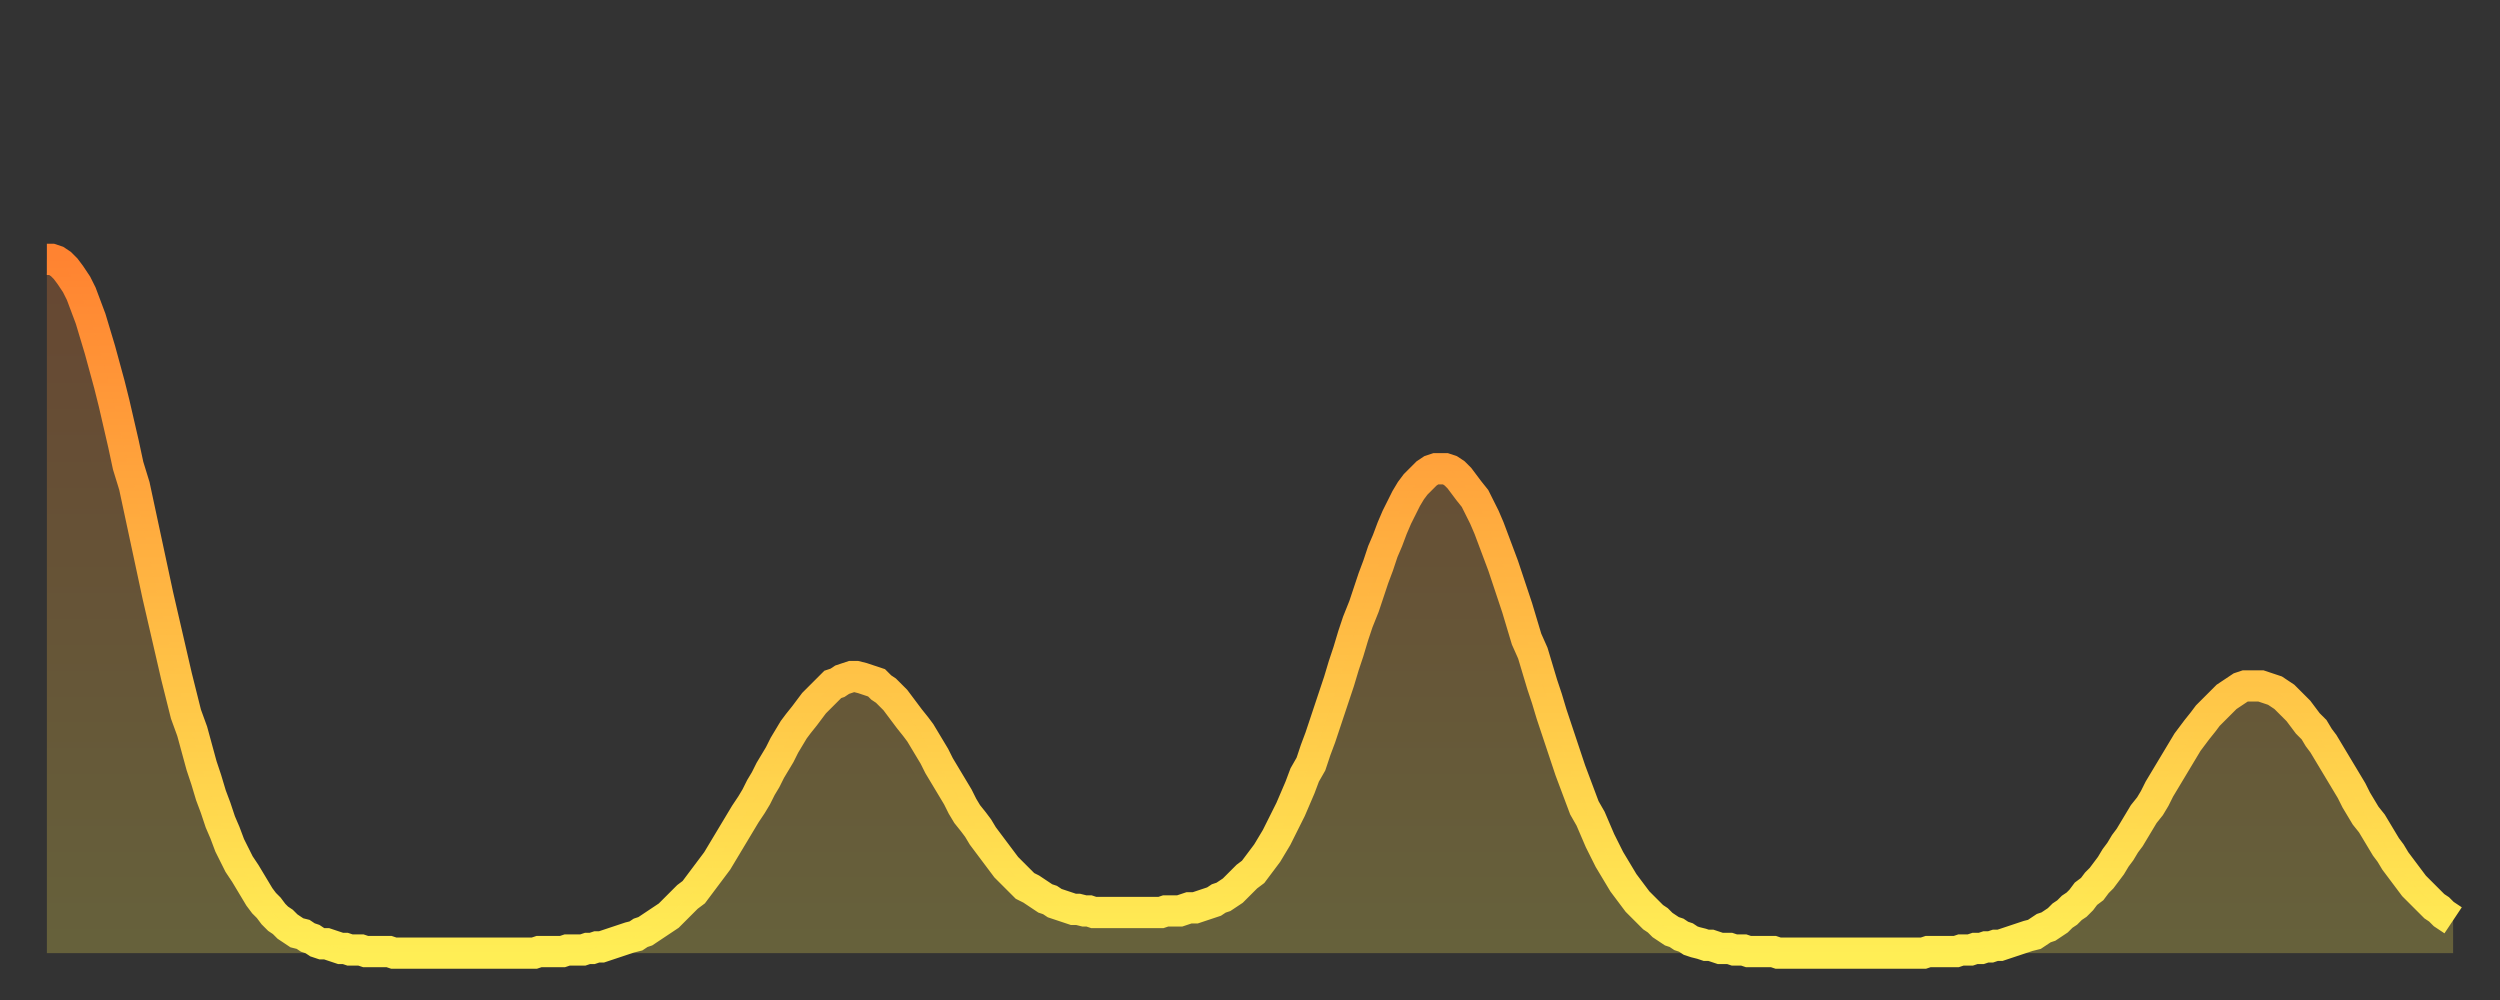
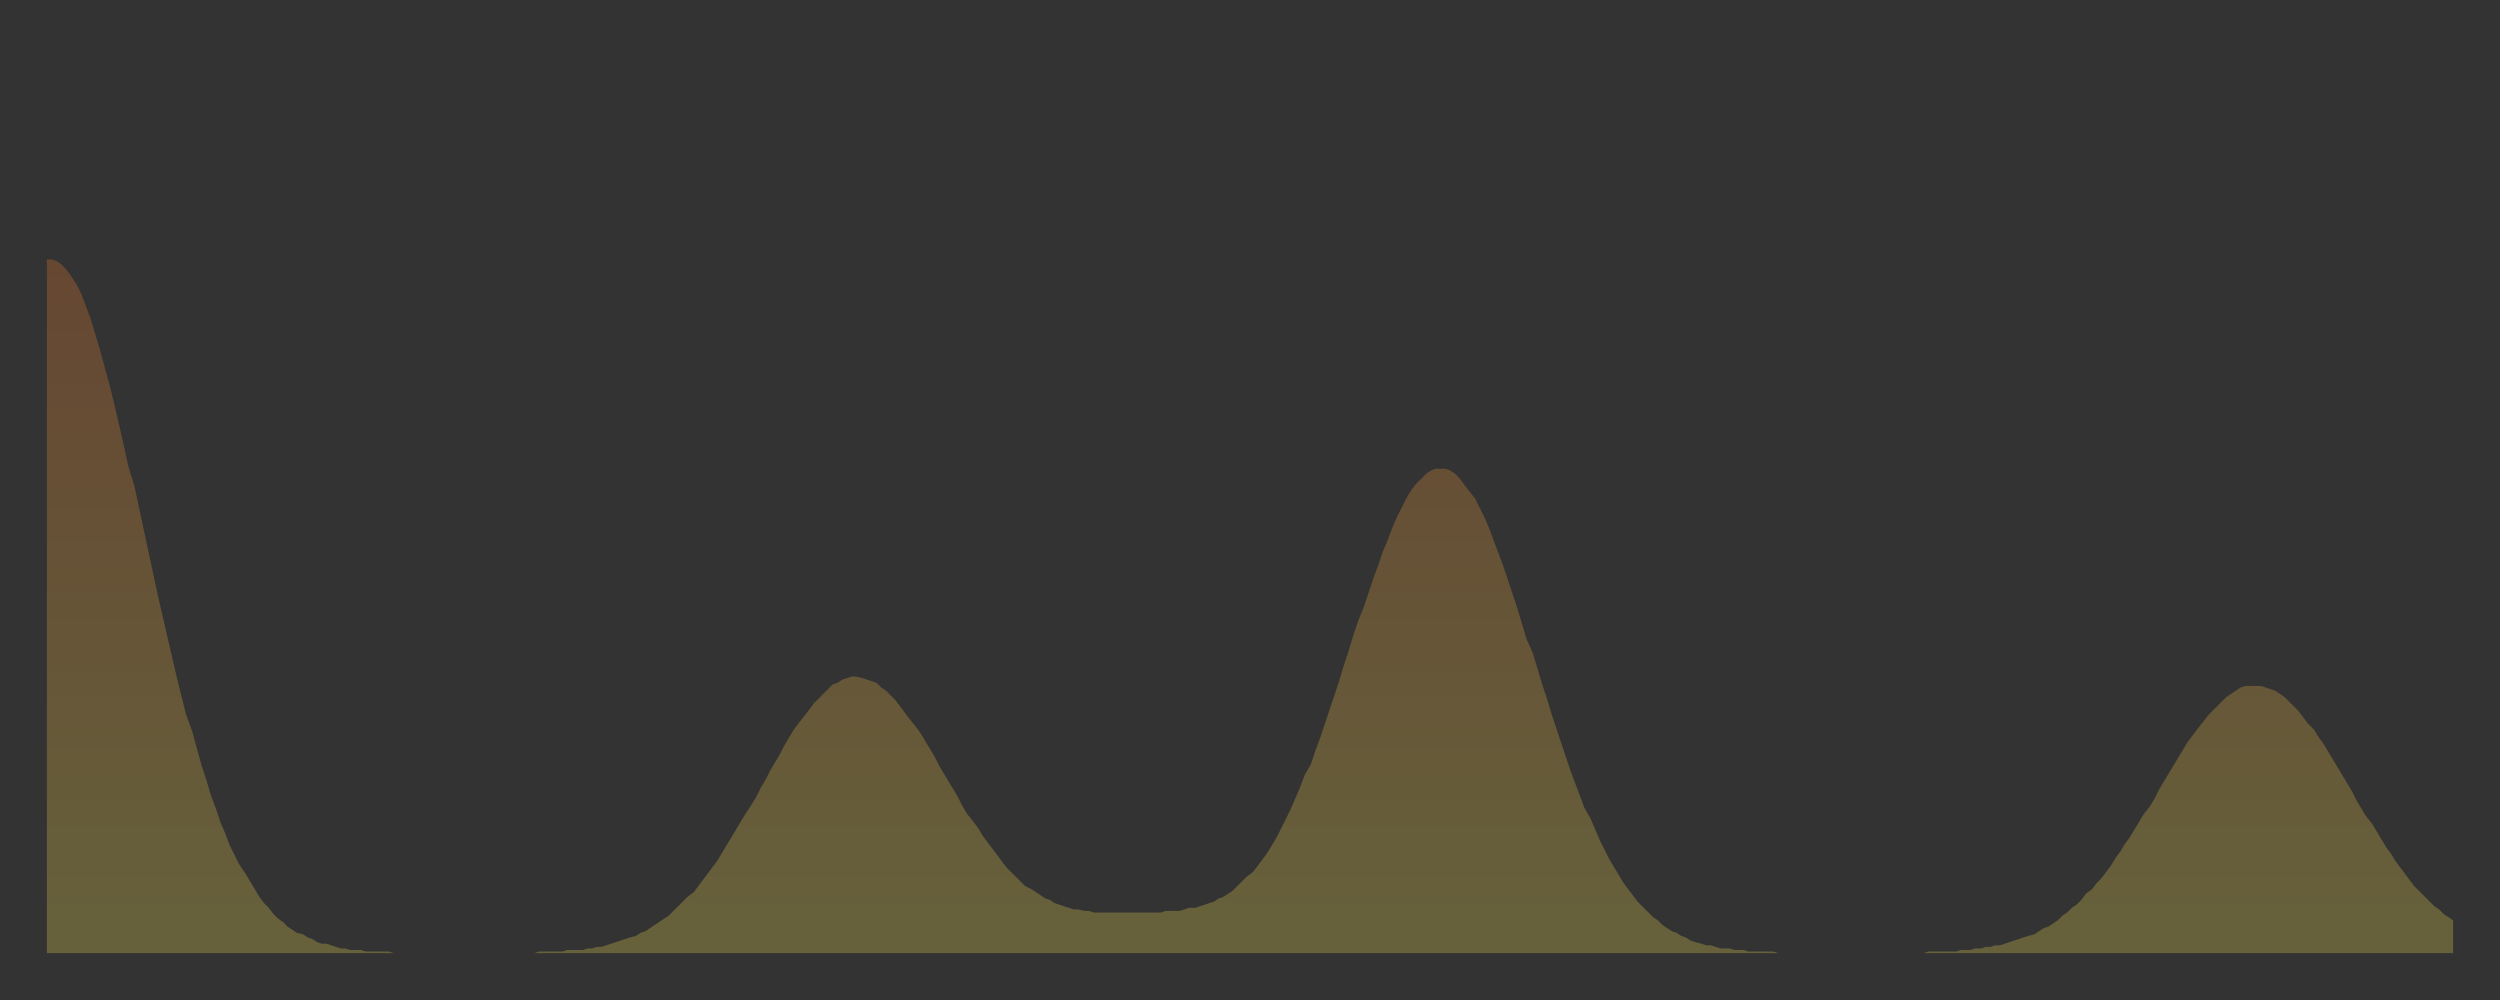
<svg xmlns="http://www.w3.org/2000/svg" baseProfile="full" height="64" version="1.1" width="160">
  <rect width="100%" height="100%" fill="#333333" stroke="none" />
  <defs>
    <linearGradient id="id11050" x1="0" x2="0" y1="0" y2="1">
      <stop offset="0%" stop-color="#ff8331" />
      <stop offset="50%" stop-color="#ffb843" />
      <stop offset="100%" stop-color="#ffee55" />
    </linearGradient>
  </defs>
  <g transform="translate(3,3)">
    <g>
-       <path d="M 0.0 13.6 0.3 13.6 0.6 13.7 0.9 13.9 1.2 14.2 1.5 14.6 1.9 15.2 2.2 15.8 2.5 16.6 2.8 17.4 3.1 18.4 3.4 19.4 3.7 20.5 4.0 21.6 4.3 22.8 4.6 24.1 4.9 25.4 5.2 26.8 5.6 28.1 5.9 29.5 6.2 30.9 6.5 32.3 6.8 33.7 7.1 35.1 7.4 36.4 7.7 37.7 8.0 39.0 8.3 40.3 8.6 41.5 8.9 42.7 9.3 43.8 9.6 44.9 9.9 46.0 10.2 46.9 10.5 47.9 10.8 48.7 11.1 49.6 11.4 50.3 11.7 51.1 12.0 51.7 12.3 52.3 12.7 52.9 13.0 53.4 13.3 53.9 13.6 54.4 13.9 54.8 14.2 55.1 14.5 55.5 14.8 55.8 15.1 56.0 15.4 56.3 15.7 56.5 16.0 56.7 16.4 56.8 16.7 57.0 17.0 57.1 17.3 57.3 17.6 57.4 17.9 57.4 18.2 57.5 18.5 57.6 18.8 57.7 19.1 57.7 19.4 57.8 19.8 57.8 20.1 57.8 20.4 57.9 20.7 57.9 21.0 57.9 21.3 57.9 21.6 57.9 21.9 57.9 22.2 58.0 22.5 58.0 22.8 58.0 23.1 58.0 23.5 58.0 23.8 58.0 24.1 58.0 24.4 58.0 24.7 58.0 25.0 58.0 25.3 58.0 25.6 58.0 25.9 58.0 26.2 58.0 26.5 58.0 26.8 58.0 27.2 58.0 27.5 58.0 27.8 58.0 28.1 58.0 28.4 58.0 28.7 58.0 29.0 58.0 29.3 58.0 29.6 58.0 29.9 58.0 30.2 58.0 30.6 58.0 30.9 58.0 31.2 58.0 31.5 57.9 31.8 57.9 32.1 57.9 32.4 57.9 32.7 57.9 33.0 57.9 33.3 57.8 33.6 57.8 33.9 57.8 34.3 57.8 34.6 57.7 34.9 57.7 35.2 57.6 35.5 57.6 35.8 57.5 36.1 57.4 36.4 57.3 36.7 57.2 37.0 57.1 37.3 57.0 37.7 56.9 38.0 56.7 38.3 56.6 38.6 56.4 38.9 56.2 39.2 56.0 39.5 55.8 39.8 55.6 40.1 55.3 40.4 55.0 40.7 54.7 41.0 54.4 41.4 54.1 41.7 53.7 42.0 53.3 42.3 52.9 42.6 52.5 42.9 52.1 43.2 51.6 43.5 51.1 43.8 50.6 44.1 50.1 44.4 49.6 44.7 49.1 45.1 48.5 45.4 48.0 45.7 47.4 46.0 46.9 46.3 46.3 46.6 45.8 46.9 45.3 47.2 44.7 47.5 44.2 47.8 43.7 48.1 43.3 48.5 42.8 48.8 42.4 49.1 42.0 49.4 41.7 49.7 41.4 50.0 41.1 50.3 40.8 50.6 40.7 50.9 40.5 51.2 40.4 51.5 40.3 51.8 40.3 52.2 40.4 52.5 40.5 52.8 40.6 53.1 40.7 53.4 41.0 53.7 41.2 54.0 41.5 54.3 41.8 54.6 42.2 54.9 42.6 55.2 43.0 55.6 43.5 55.9 43.9 56.2 44.4 56.5 44.9 56.8 45.4 57.1 46.0 57.4 46.5 57.7 47.0 58.0 47.5 58.3 48.0 58.6 48.6 58.9 49.1 59.3 49.6 59.6 50.0 59.9 50.5 60.2 50.9 60.5 51.3 60.8 51.7 61.1 52.1 61.4 52.5 61.7 52.8 62.0 53.1 62.3 53.4 62.6 53.7 63.0 53.9 63.3 54.1 63.6 54.3 63.9 54.5 64.2 54.6 64.5 54.8 64.8 54.9 65.1 55.0 65.4 55.1 65.7 55.2 66.0 55.2 66.4 55.3 66.7 55.3 67.0 55.4 67.3 55.4 67.6 55.4 67.9 55.4 68.2 55.4 68.5 55.4 68.8 55.4 69.1 55.4 69.4 55.4 69.7 55.4 70.1 55.4 70.4 55.4 70.7 55.4 71.0 55.4 71.3 55.4 71.6 55.3 71.9 55.3 72.2 55.3 72.5 55.3 72.8 55.2 73.1 55.1 73.5 55.1 73.8 55.0 74.1 54.9 74.4 54.8 74.7 54.7 75.0 54.5 75.3 54.4 75.6 54.2 75.9 54.0 76.2 53.7 76.5 53.4 76.8 53.1 77.2 52.8 77.5 52.4 77.8 52.0 78.1 51.6 78.4 51.1 78.7 50.6 79.0 50.0 79.3 49.4 79.6 48.8 79.9 48.1 80.2 47.4 80.5 46.6 80.9 45.9 81.2 45.0 81.5 44.2 81.8 43.3 82.1 42.4 82.4 41.5 82.7 40.6 83.0 39.6 83.3 38.7 83.6 37.7 83.9 36.8 84.3 35.8 84.6 34.9 84.9 34.0 85.2 33.2 85.5 32.3 85.8 31.6 86.1 30.8 86.4 30.1 86.7 29.5 87.0 28.9 87.3 28.4 87.6 28.0 88.0 27.6 88.3 27.3 88.6 27.1 88.9 27.0 89.2 27.0 89.5 27.0 89.8 27.1 90.1 27.3 90.4 27.6 90.7 28.0 91.0 28.4 91.4 28.9 91.7 29.5 92.0 30.1 92.3 30.8 92.6 31.6 92.9 32.4 93.2 33.2 93.5 34.1 93.8 35.0 94.1 35.9 94.4 36.9 94.7 37.9 95.1 38.8 95.4 39.8 95.7 40.8 96.0 41.7 96.3 42.7 96.6 43.6 96.9 44.5 97.2 45.4 97.5 46.3 97.8 47.1 98.1 47.9 98.4 48.7 98.8 49.4 99.1 50.1 99.4 50.8 99.7 51.4 100.0 52.0 100.3 52.5 100.6 53.0 100.9 53.5 101.2 53.9 101.5 54.3 101.8 54.7 102.2 55.1 102.5 55.4 102.8 55.7 103.1 55.9 103.4 56.2 103.7 56.4 104.0 56.6 104.3 56.7 104.6 56.9 104.9 57.0 105.2 57.2 105.5 57.3 105.9 57.4 106.2 57.5 106.5 57.5 106.8 57.6 107.1 57.7 107.4 57.7 107.7 57.7 108.0 57.8 108.3 57.8 108.6 57.8 108.9 57.9 109.3 57.9 109.6 57.9 109.9 57.9 110.2 57.9 110.5 57.9 110.8 58.0 111.1 58.0 111.4 58.0 111.7 58.0 112.0 58.0 112.3 58.0 112.6 58.0 113.0 58.0 113.3 58.0 113.6 58.0 113.9 58.0 114.2 58.0 114.5 58.0 114.8 58.0 115.1 58.0 115.4 58.0 115.7 58.0 116.0 58.0 116.3 58.0 116.7 58.0 117.0 58.0 117.3 58.0 117.6 58.0 117.9 58.0 118.2 58.0 118.5 58.0 118.8 58.0 119.1 58.0 119.4 58.0 119.7 58.0 120.1 58.0 120.4 57.9 120.7 57.9 121.0 57.9 121.3 57.9 121.6 57.9 121.9 57.9 122.2 57.9 122.5 57.8 122.8 57.8 123.1 57.8 123.4 57.7 123.8 57.7 124.1 57.6 124.4 57.6 124.7 57.5 125.0 57.5 125.3 57.4 125.6 57.3 125.9 57.2 126.2 57.1 126.5 57.0 126.8 56.9 127.2 56.8 127.5 56.6 127.8 56.4 128.1 56.3 128.4 56.1 128.7 55.9 129.0 55.6 129.3 55.4 129.6 55.1 129.9 54.9 130.2 54.6 130.5 54.2 130.9 53.9 131.2 53.5 131.5 53.2 131.8 52.8 132.1 52.4 132.4 51.9 132.7 51.5 133.0 51.0 133.3 50.6 133.6 50.1 133.9 49.6 134.2 49.1 134.6 48.6 134.9 48.1 135.2 47.5 135.5 47.0 135.8 46.5 136.1 46.0 136.4 45.5 136.7 45.0 137.0 44.5 137.3 44.1 137.6 43.7 138.0 43.2 138.3 42.8 138.6 42.5 138.9 42.2 139.2 41.9 139.5 41.6 139.8 41.4 140.1 41.2 140.4 41.0 140.7 40.9 141.0 40.9 141.3 40.9 141.7 40.9 142.0 41.0 142.3 41.1 142.6 41.2 142.9 41.4 143.2 41.6 143.5 41.9 143.8 42.2 144.1 42.5 144.4 42.9 144.7 43.3 145.1 43.7 145.4 44.2 145.7 44.6 146.0 45.1 146.3 45.6 146.6 46.1 146.9 46.6 147.2 47.1 147.5 47.6 147.8 48.2 148.1 48.7 148.4 49.2 148.8 49.7 149.1 50.2 149.4 50.7 149.7 51.2 150.0 51.6 150.3 52.1 150.6 52.5 150.9 52.9 151.2 53.3 151.5 53.7 151.8 54.0 152.1 54.3 152.5 54.7 152.8 55.0 153.1 55.2 153.4 55.5 153.7 55.7 154.0 55.9" fill="none" id="graph-curve" opacity="1" stroke="url(#id11050)" stroke-width="2" />
      <path d="M 0 58 L 0.0 13.6 0.3 13.6 0.6 13.7 0.9 13.9 1.2 14.2 1.5 14.6 1.9 15.2 2.2 15.8 2.5 16.6 2.8 17.4 3.1 18.4 3.4 19.4 3.7 20.5 4.0 21.6 4.3 22.8 4.6 24.1 4.9 25.4 5.2 26.8 5.6 28.1 5.9 29.5 6.2 30.9 6.5 32.3 6.8 33.7 7.1 35.1 7.4 36.4 7.7 37.7 8.0 39.0 8.3 40.3 8.6 41.5 8.9 42.7 9.3 43.8 9.6 44.9 9.9 46.0 10.2 46.9 10.5 47.9 10.8 48.7 11.1 49.6 11.4 50.3 11.7 51.1 12.0 51.7 12.3 52.3 12.7 52.9 13.0 53.4 13.3 53.9 13.6 54.4 13.9 54.8 14.2 55.1 14.5 55.5 14.8 55.8 15.1 56.0 15.4 56.3 15.7 56.5 16.0 56.7 16.4 56.8 16.7 57.0 17.0 57.1 17.3 57.3 17.6 57.4 17.9 57.4 18.2 57.5 18.5 57.6 18.8 57.7 19.1 57.7 19.4 57.8 19.8 57.8 20.1 57.8 20.4 57.9 20.7 57.9 21.0 57.9 21.3 57.9 21.6 57.9 21.9 57.9 22.2 58.0 22.5 58.0 22.8 58.0 23.1 58.0 23.5 58.0 23.8 58.0 24.1 58.0 24.4 58.0 24.7 58.0 25.0 58.0 25.3 58.0 25.6 58.0 25.9 58.0 26.2 58.0 26.5 58.0 26.8 58.0 27.2 58.0 27.5 58.0 27.8 58.0 28.1 58.0 28.4 58.0 28.7 58.0 29.0 58.0 29.3 58.0 29.6 58.0 29.9 58.0 30.2 58.0 30.6 58.0 30.9 58.0 31.2 58.0 31.5 57.9 31.8 57.9 32.1 57.9 32.4 57.9 32.7 57.9 33.0 57.9 33.3 57.8 33.6 57.8 33.9 57.8 34.3 57.8 34.6 57.7 34.9 57.7 35.2 57.6 35.5 57.6 35.8 57.5 36.1 57.4 36.4 57.3 36.7 57.2 37.0 57.1 37.3 57.0 37.7 56.9 38.0 56.7 38.3 56.6 38.6 56.4 38.9 56.2 39.2 56.0 39.5 55.8 39.8 55.6 40.1 55.3 40.4 55.0 40.7 54.7 41.0 54.4 41.4 54.1 41.7 53.7 42.0 53.3 42.3 52.9 42.6 52.5 42.9 52.1 43.2 51.6 43.5 51.1 43.8 50.6 44.1 50.1 44.4 49.6 44.7 49.1 45.1 48.5 45.4 48.0 45.7 47.4 46.0 46.9 46.3 46.3 46.6 45.8 46.9 45.3 47.2 44.7 47.5 44.2 47.8 43.7 48.1 43.3 48.5 42.8 48.8 42.4 49.1 42.0 49.4 41.7 49.7 41.4 50.0 41.1 50.3 40.8 50.6 40.7 50.9 40.5 51.2 40.4 51.5 40.3 51.8 40.3 52.2 40.4 52.5 40.5 52.8 40.6 53.1 40.7 53.4 41.0 53.7 41.2 54.0 41.5 54.3 41.8 54.6 42.2 54.9 42.6 55.2 43.0 55.6 43.5 55.9 43.9 56.2 44.4 56.5 44.9 56.8 45.4 57.1 46.0 57.4 46.5 57.7 47.0 58.0 47.5 58.3 48.0 58.6 48.6 58.9 49.1 59.3 49.6 59.6 50.0 59.9 50.5 60.2 50.9 60.5 51.3 60.8 51.7 61.1 52.1 61.4 52.5 61.7 52.8 62.0 53.1 62.3 53.4 62.6 53.7 63.0 53.9 63.3 54.1 63.6 54.3 63.9 54.5 64.2 54.6 64.5 54.8 64.8 54.9 65.1 55.0 65.4 55.1 65.7 55.2 66.0 55.2 66.4 55.3 66.7 55.3 67.0 55.4 67.3 55.4 67.6 55.4 67.9 55.4 68.2 55.4 68.5 55.4 68.8 55.4 69.1 55.4 69.4 55.4 69.7 55.4 70.1 55.4 70.4 55.4 70.7 55.4 71.0 55.4 71.3 55.4 71.6 55.3 71.9 55.3 72.2 55.3 72.5 55.3 72.8 55.2 73.1 55.1 73.5 55.1 73.8 55.0 74.1 54.9 74.4 54.8 74.7 54.7 75.0 54.5 75.3 54.4 75.6 54.2 75.9 54.0 76.2 53.7 76.5 53.4 76.8 53.1 77.2 52.8 77.5 52.4 77.8 52.0 78.1 51.6 78.4 51.1 78.7 50.6 79.0 50.0 79.3 49.4 79.6 48.8 79.9 48.1 80.2 47.4 80.5 46.6 80.9 45.9 81.2 45.0 81.5 44.2 81.8 43.3 82.1 42.4 82.4 41.5 82.7 40.6 83.0 39.6 83.3 38.7 83.6 37.7 83.9 36.8 84.3 35.8 84.6 34.9 84.9 34.0 85.2 33.2 85.5 32.3 85.8 31.6 86.1 30.8 86.4 30.1 86.7 29.5 87.0 28.9 87.3 28.4 87.6 28.0 88.0 27.6 88.3 27.3 88.6 27.1 88.9 27.0 89.2 27.0 89.5 27.0 89.8 27.1 90.1 27.3 90.4 27.6 90.7 28.0 91.0 28.4 91.4 28.9 91.7 29.5 92.0 30.1 92.3 30.8 92.6 31.6 92.9 32.4 93.2 33.2 93.5 34.1 93.8 35.0 94.1 35.9 94.4 36.9 94.7 37.9 95.1 38.8 95.4 39.8 95.7 40.8 96.0 41.7 96.3 42.7 96.6 43.6 96.9 44.5 97.2 45.4 97.5 46.3 97.8 47.1 98.1 47.9 98.4 48.7 98.8 49.4 99.1 50.1 99.4 50.8 99.7 51.4 100.0 52.0 100.3 52.5 100.6 53.0 100.9 53.5 101.2 53.9 101.5 54.3 101.8 54.7 102.2 55.1 102.5 55.4 102.8 55.7 103.1 55.9 103.4 56.2 103.7 56.4 104.0 56.6 104.3 56.7 104.6 56.9 104.9 57.0 105.2 57.2 105.5 57.3 105.9 57.4 106.2 57.5 106.5 57.5 106.8 57.6 107.1 57.7 107.4 57.7 107.7 57.7 108.0 57.8 108.3 57.8 108.6 57.8 108.9 57.9 109.3 57.9 109.6 57.9 109.9 57.9 110.2 57.9 110.5 57.9 110.8 58.0 111.1 58.0 111.4 58.0 111.7 58.0 112.0 58.0 112.3 58.0 112.6 58.0 113.0 58.0 113.3 58.0 113.6 58.0 113.9 58.0 114.2 58.0 114.5 58.0 114.8 58.0 115.1 58.0 115.4 58.0 115.7 58.0 116.0 58.0 116.3 58.0 116.7 58.0 117.0 58.0 117.3 58.0 117.6 58.0 117.9 58.0 118.2 58.0 118.5 58.0 118.8 58.0 119.1 58.0 119.4 58.0 119.7 58.0 120.1 58.0 120.4 57.9 120.7 57.9 121.0 57.9 121.3 57.9 121.6 57.9 121.9 57.9 122.2 57.9 122.5 57.8 122.8 57.8 123.1 57.8 123.4 57.7 123.8 57.7 124.1 57.6 124.4 57.6 124.7 57.5 125.0 57.5 125.3 57.4 125.6 57.3 125.9 57.2 126.2 57.1 126.5 57.0 126.8 56.9 127.2 56.8 127.5 56.6 127.8 56.4 128.1 56.3 128.4 56.1 128.7 55.9 129.0 55.6 129.3 55.4 129.6 55.1 129.9 54.9 130.2 54.6 130.5 54.2 130.9 53.9 131.2 53.5 131.5 53.2 131.8 52.8 132.1 52.4 132.4 51.9 132.7 51.5 133.0 51.0 133.3 50.6 133.6 50.1 133.9 49.6 134.2 49.1 134.6 48.6 134.9 48.1 135.2 47.5 135.5 47.0 135.8 46.5 136.1 46.0 136.4 45.5 136.7 45.0 137.0 44.5 137.3 44.1 137.6 43.7 138.0 43.2 138.3 42.8 138.6 42.5 138.9 42.2 139.2 41.9 139.5 41.6 139.8 41.4 140.1 41.2 140.4 41.0 140.7 40.9 141.0 40.9 141.3 40.9 141.7 40.9 142.0 41.0 142.3 41.1 142.6 41.2 142.9 41.4 143.2 41.6 143.5 41.9 143.8 42.2 144.1 42.5 144.4 42.9 144.7 43.3 145.1 43.7 145.4 44.2 145.7 44.6 146.0 45.1 146.3 45.6 146.6 46.1 146.9 46.6 147.2 47.1 147.5 47.6 147.8 48.2 148.1 48.7 148.4 49.2 148.8 49.7 149.1 50.2 149.4 50.7 149.7 51.2 150.0 51.6 150.3 52.1 150.6 52.5 150.9 52.9 151.2 53.3 151.5 53.7 151.8 54.0 152.1 54.3 152.5 54.7 152.8 55.0 153.1 55.2 153.4 55.5 153.7 55.7 154.0 55.9 154 58" fill="url(#id11050)" fill-opacity=".25" id="graph-shadow" />
    </g>
  </g>
</svg>